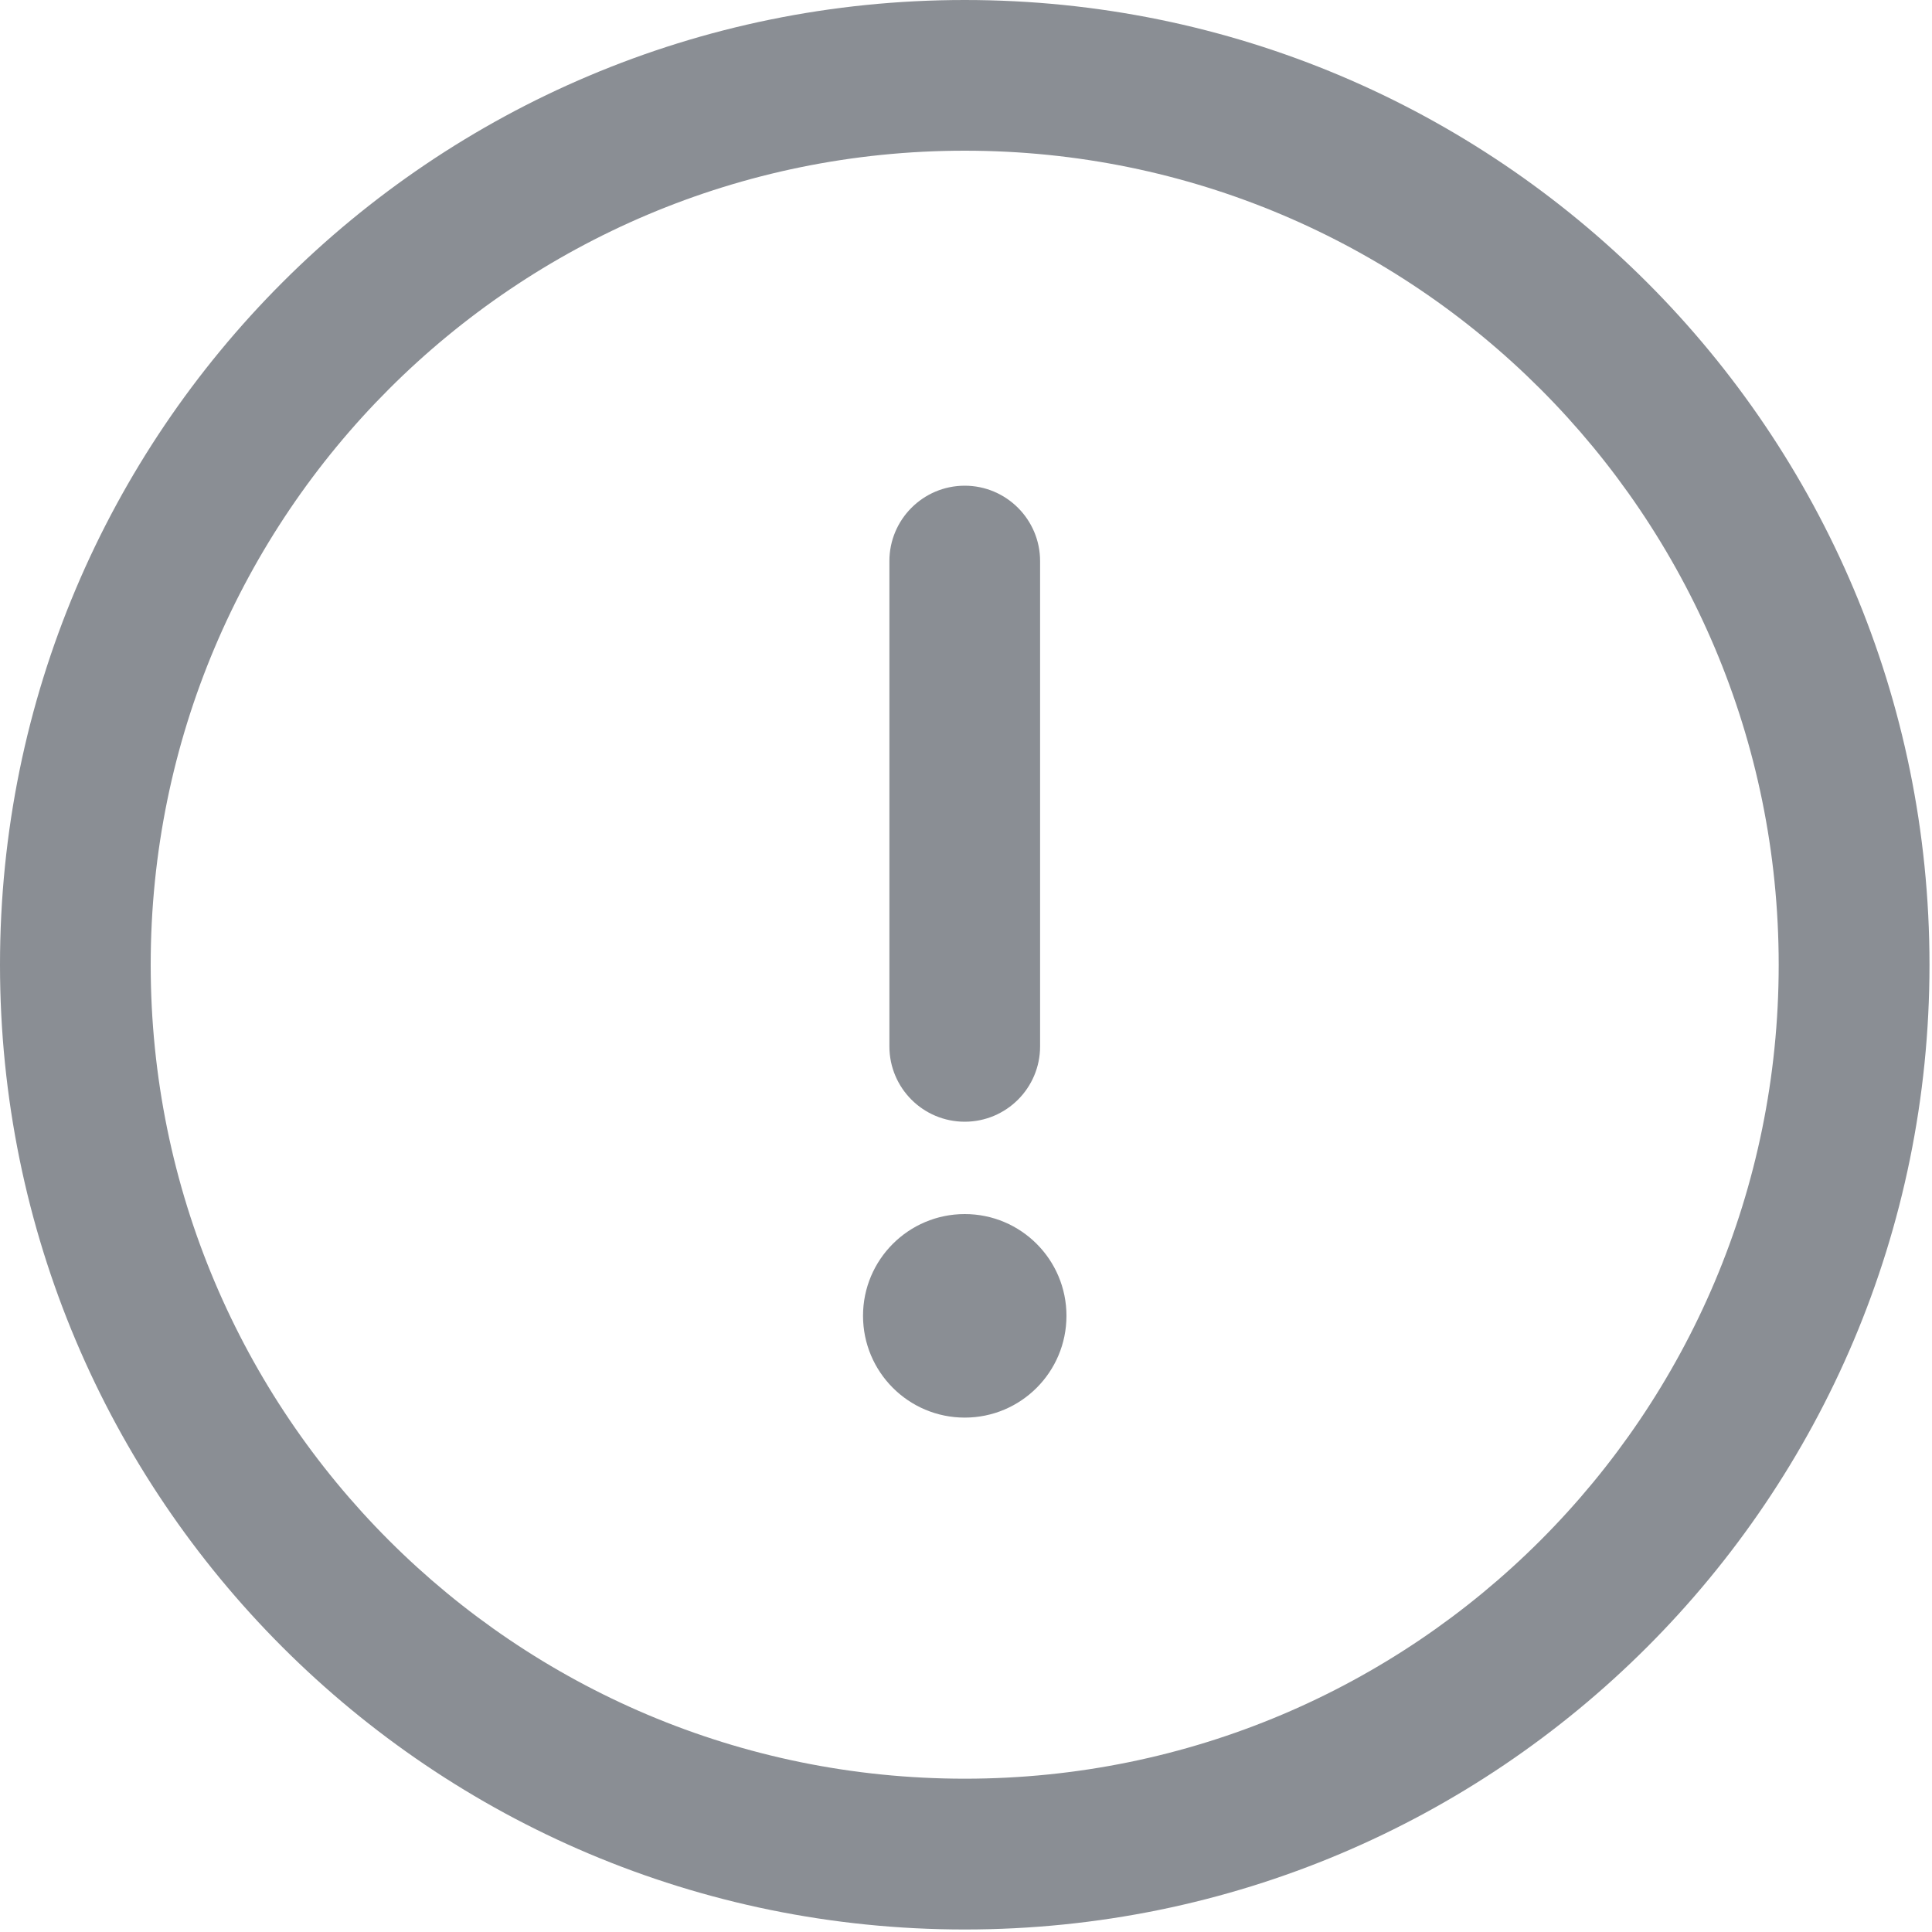
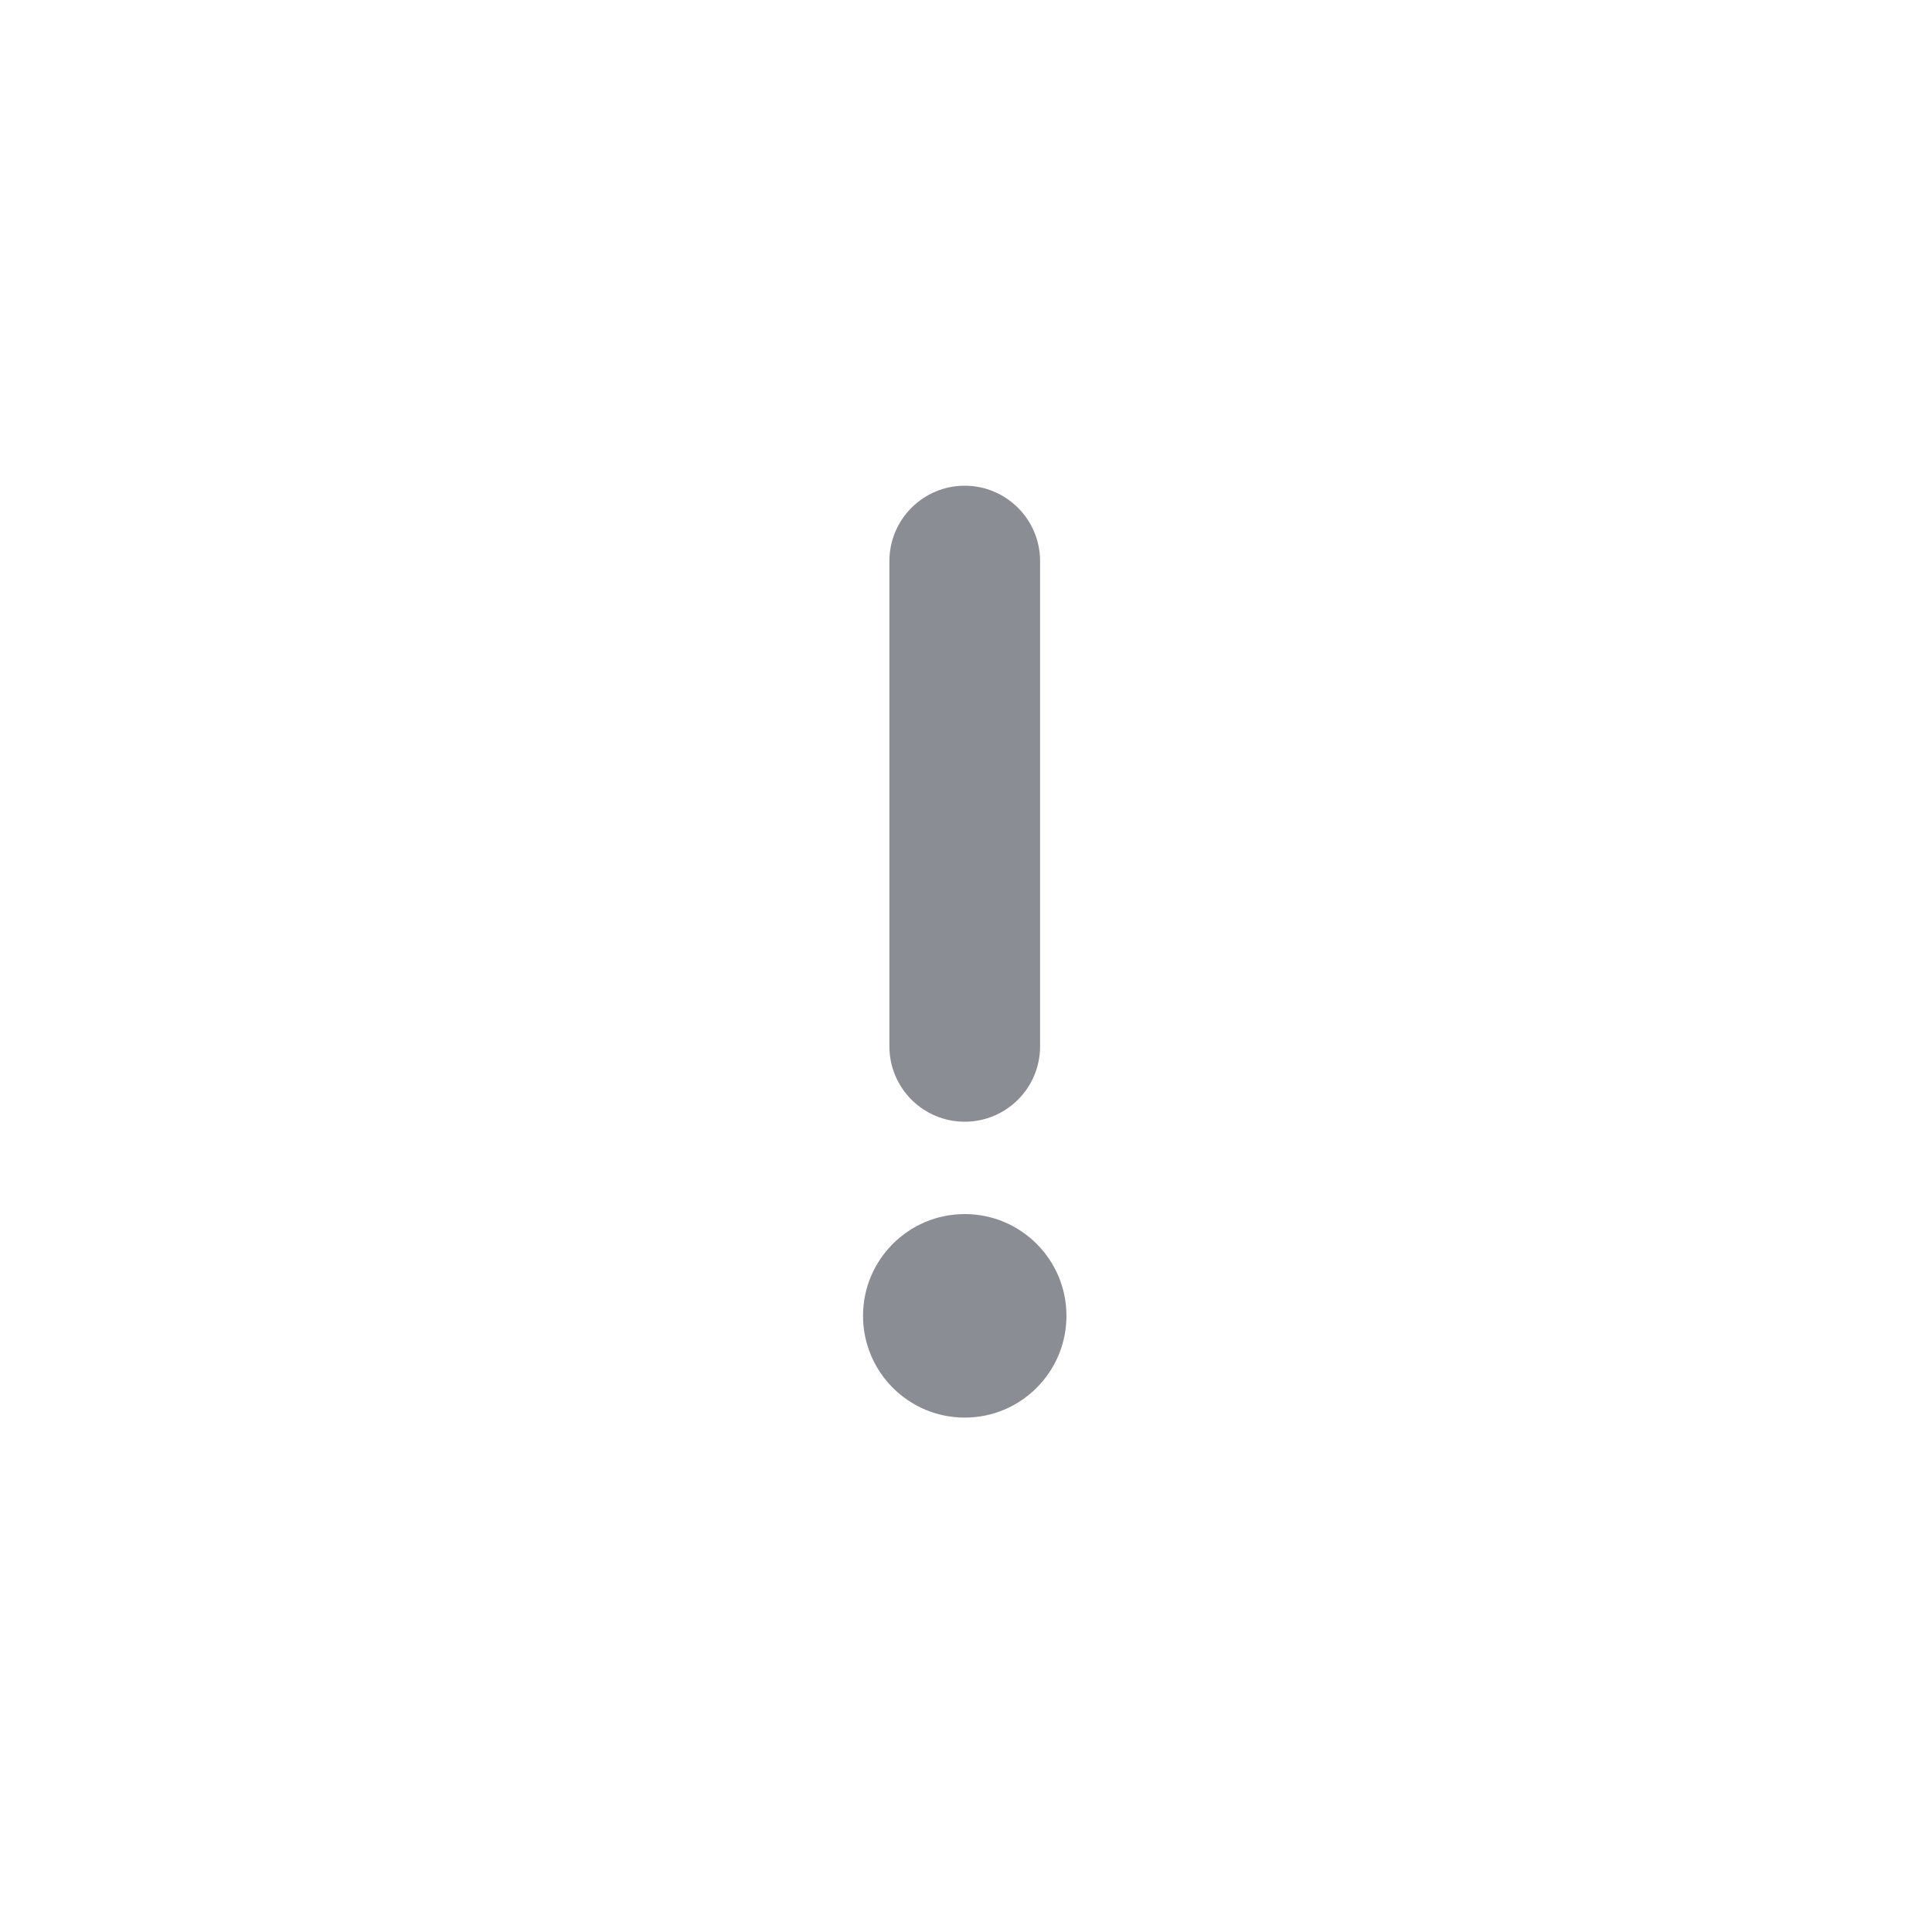
<svg xmlns="http://www.w3.org/2000/svg" width="20" height="20" viewBox="0 0 20 20">
  <g fill="none" fill-rule="evenodd">
    <g>
      <g>
        <g>
          <g>
            <g>
-               <path fill="#EEE" fill-opacity="0" d="M0 0H20V20H0z" transform="translate(-626 -1094) translate(550 1064) translate(76 30)" />
              <g fill="#8A8E94">
-                 <path d="M9.987 18.413c-4.658 0-8.427-3.769-8.427-8.426 0-4.658 3.77-8.427 8.427-8.427s8.426 3.77 8.426 8.427-3.769 8.426-8.426 8.426M9.987 0C4.467 0 0 4.467 0 9.987c0 5.52 4.467 9.987 9.987 9.987 5.52 0 9.987-4.467 9.987-9.987C19.974 4.467 15.507 0 9.987 0" transform="translate(-626 -1094) translate(550 1064) translate(76 30)" />
                <path d="M9.987 5.028c-.431 0-.78.35-.78.78v5.024c0 .431.349.78.78.78.43 0 .78-.349.78-.78V5.808c0-.43-.35-.78-.78-.78M11.04 13.621c0 .582-.471 1.054-1.053 1.054s-1.053-.472-1.053-1.054c0-.581.471-1.053 1.053-1.053s1.053.472 1.053 1.053" transform="translate(-626 -1094) translate(550 1064) translate(76 30)" />
              </g>
            </g>
          </g>
        </g>
      </g>
    </g>
  </g>
</svg>